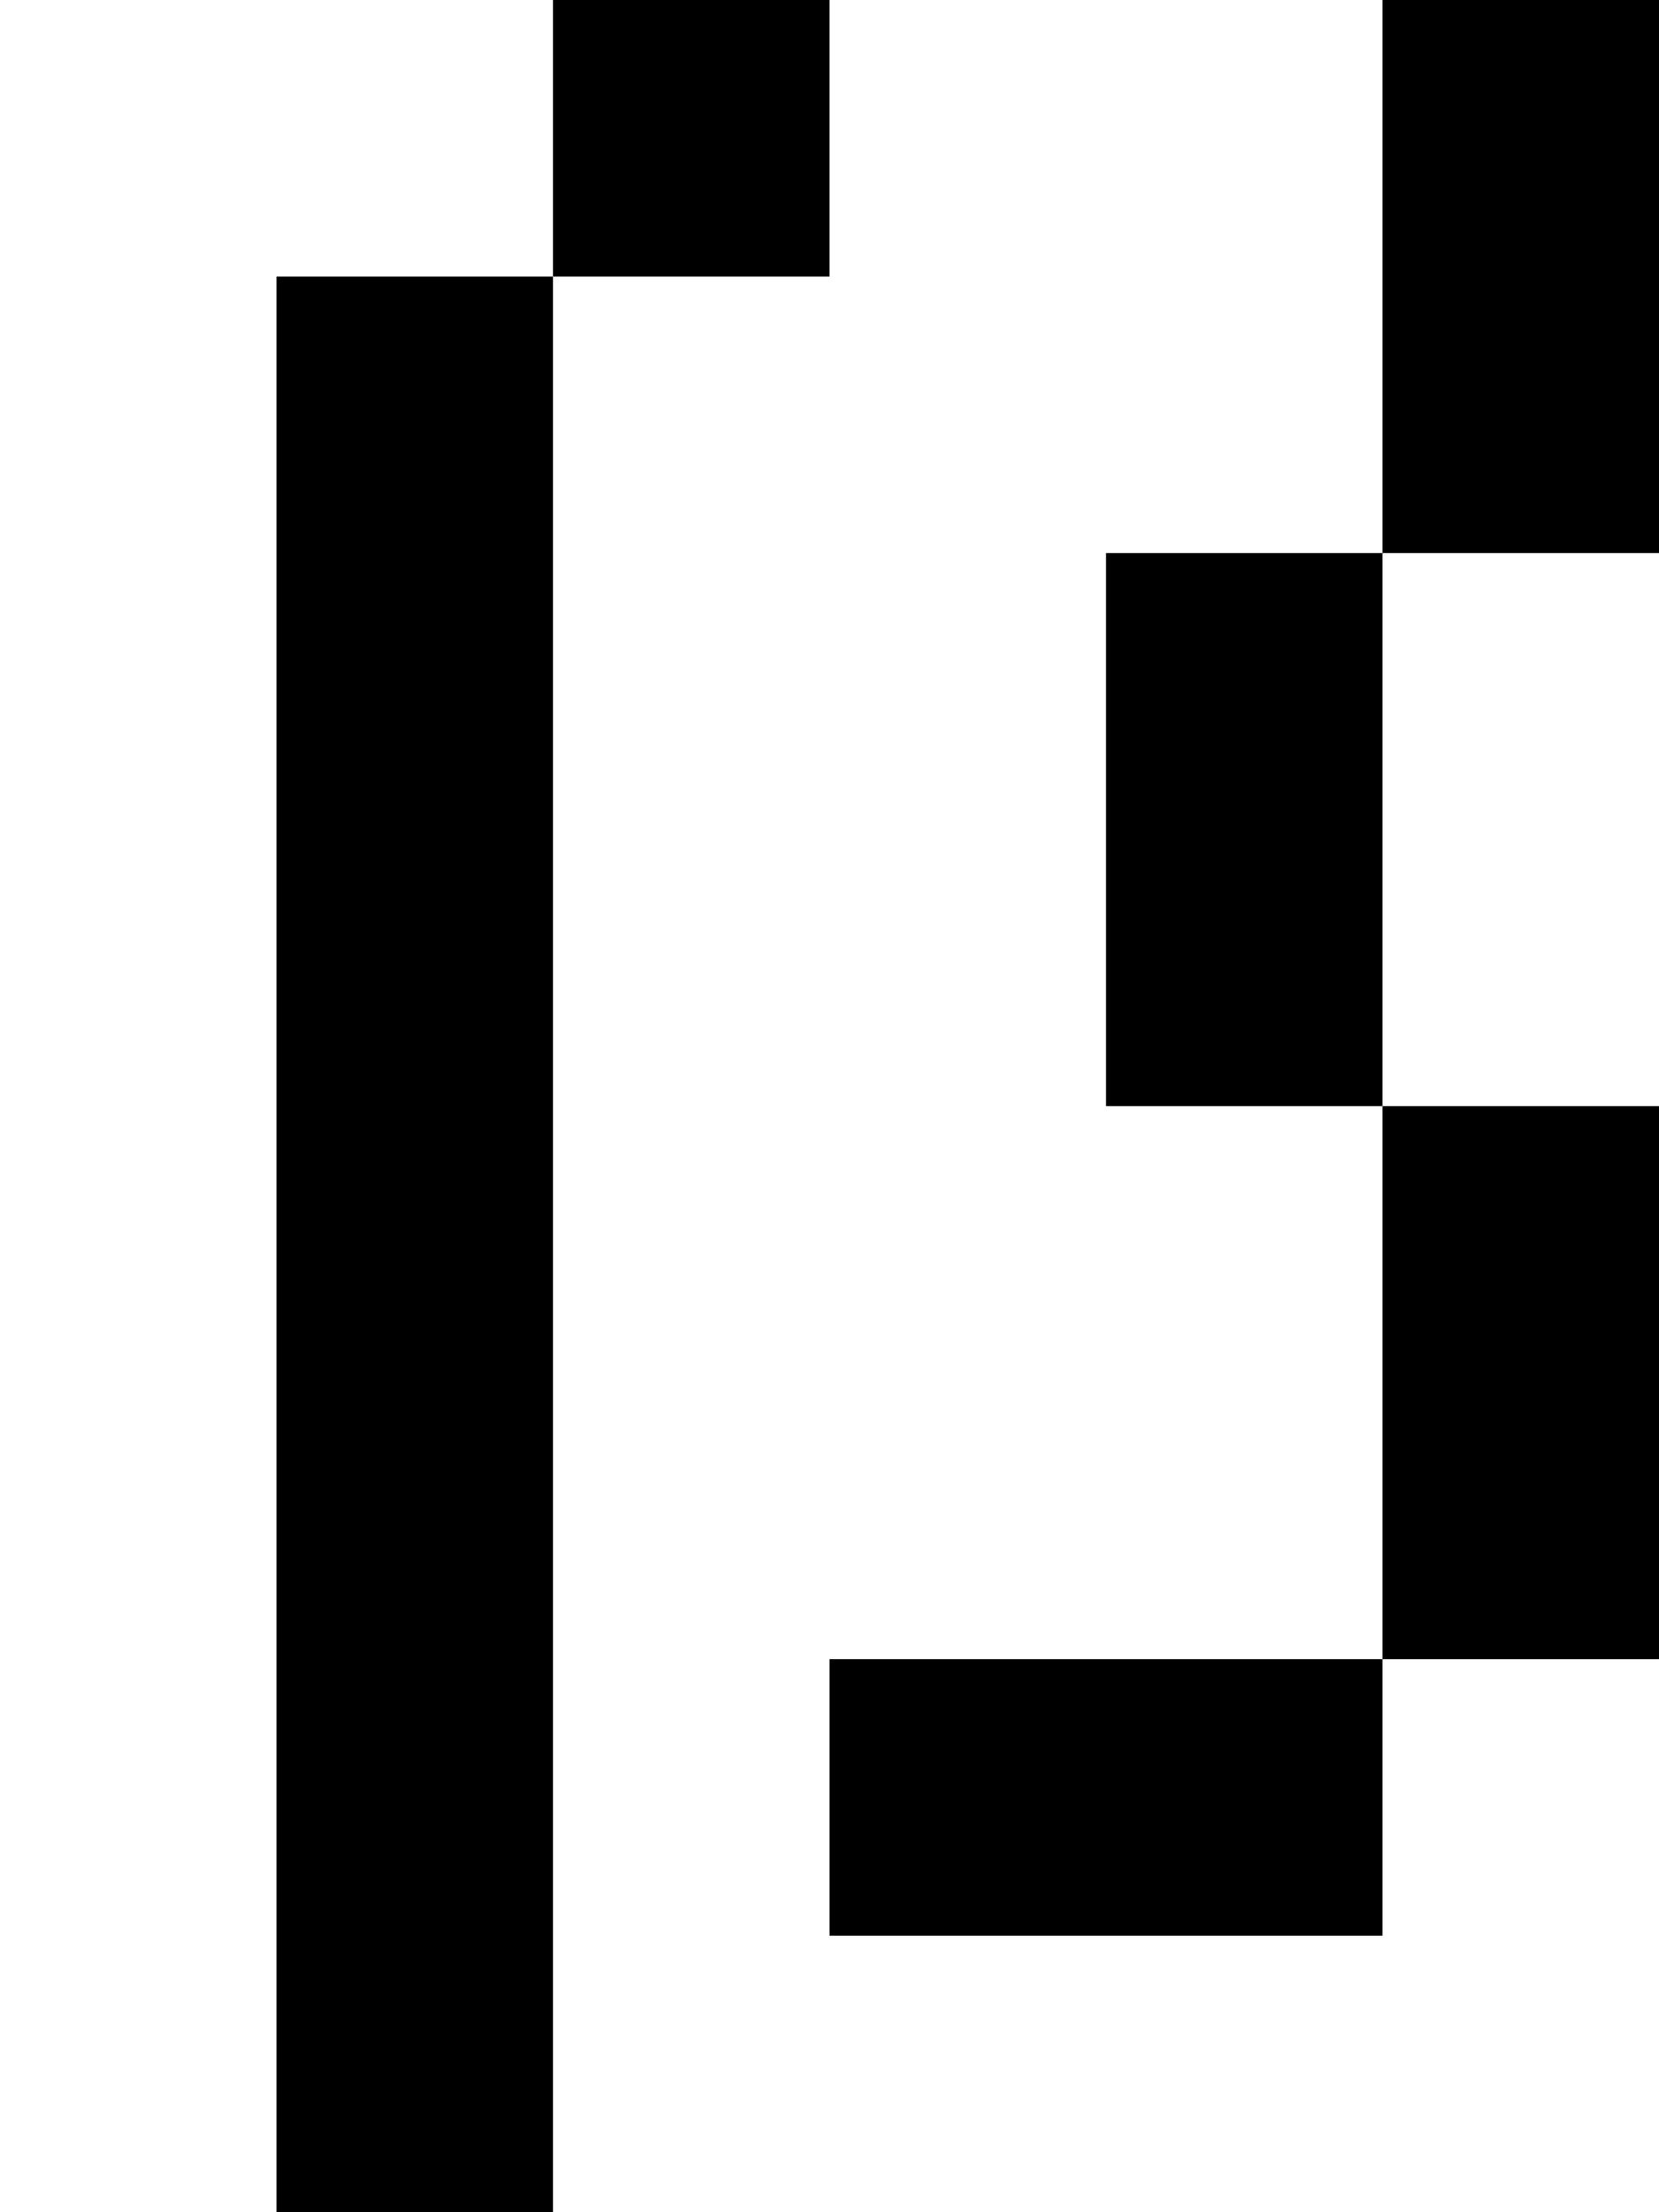
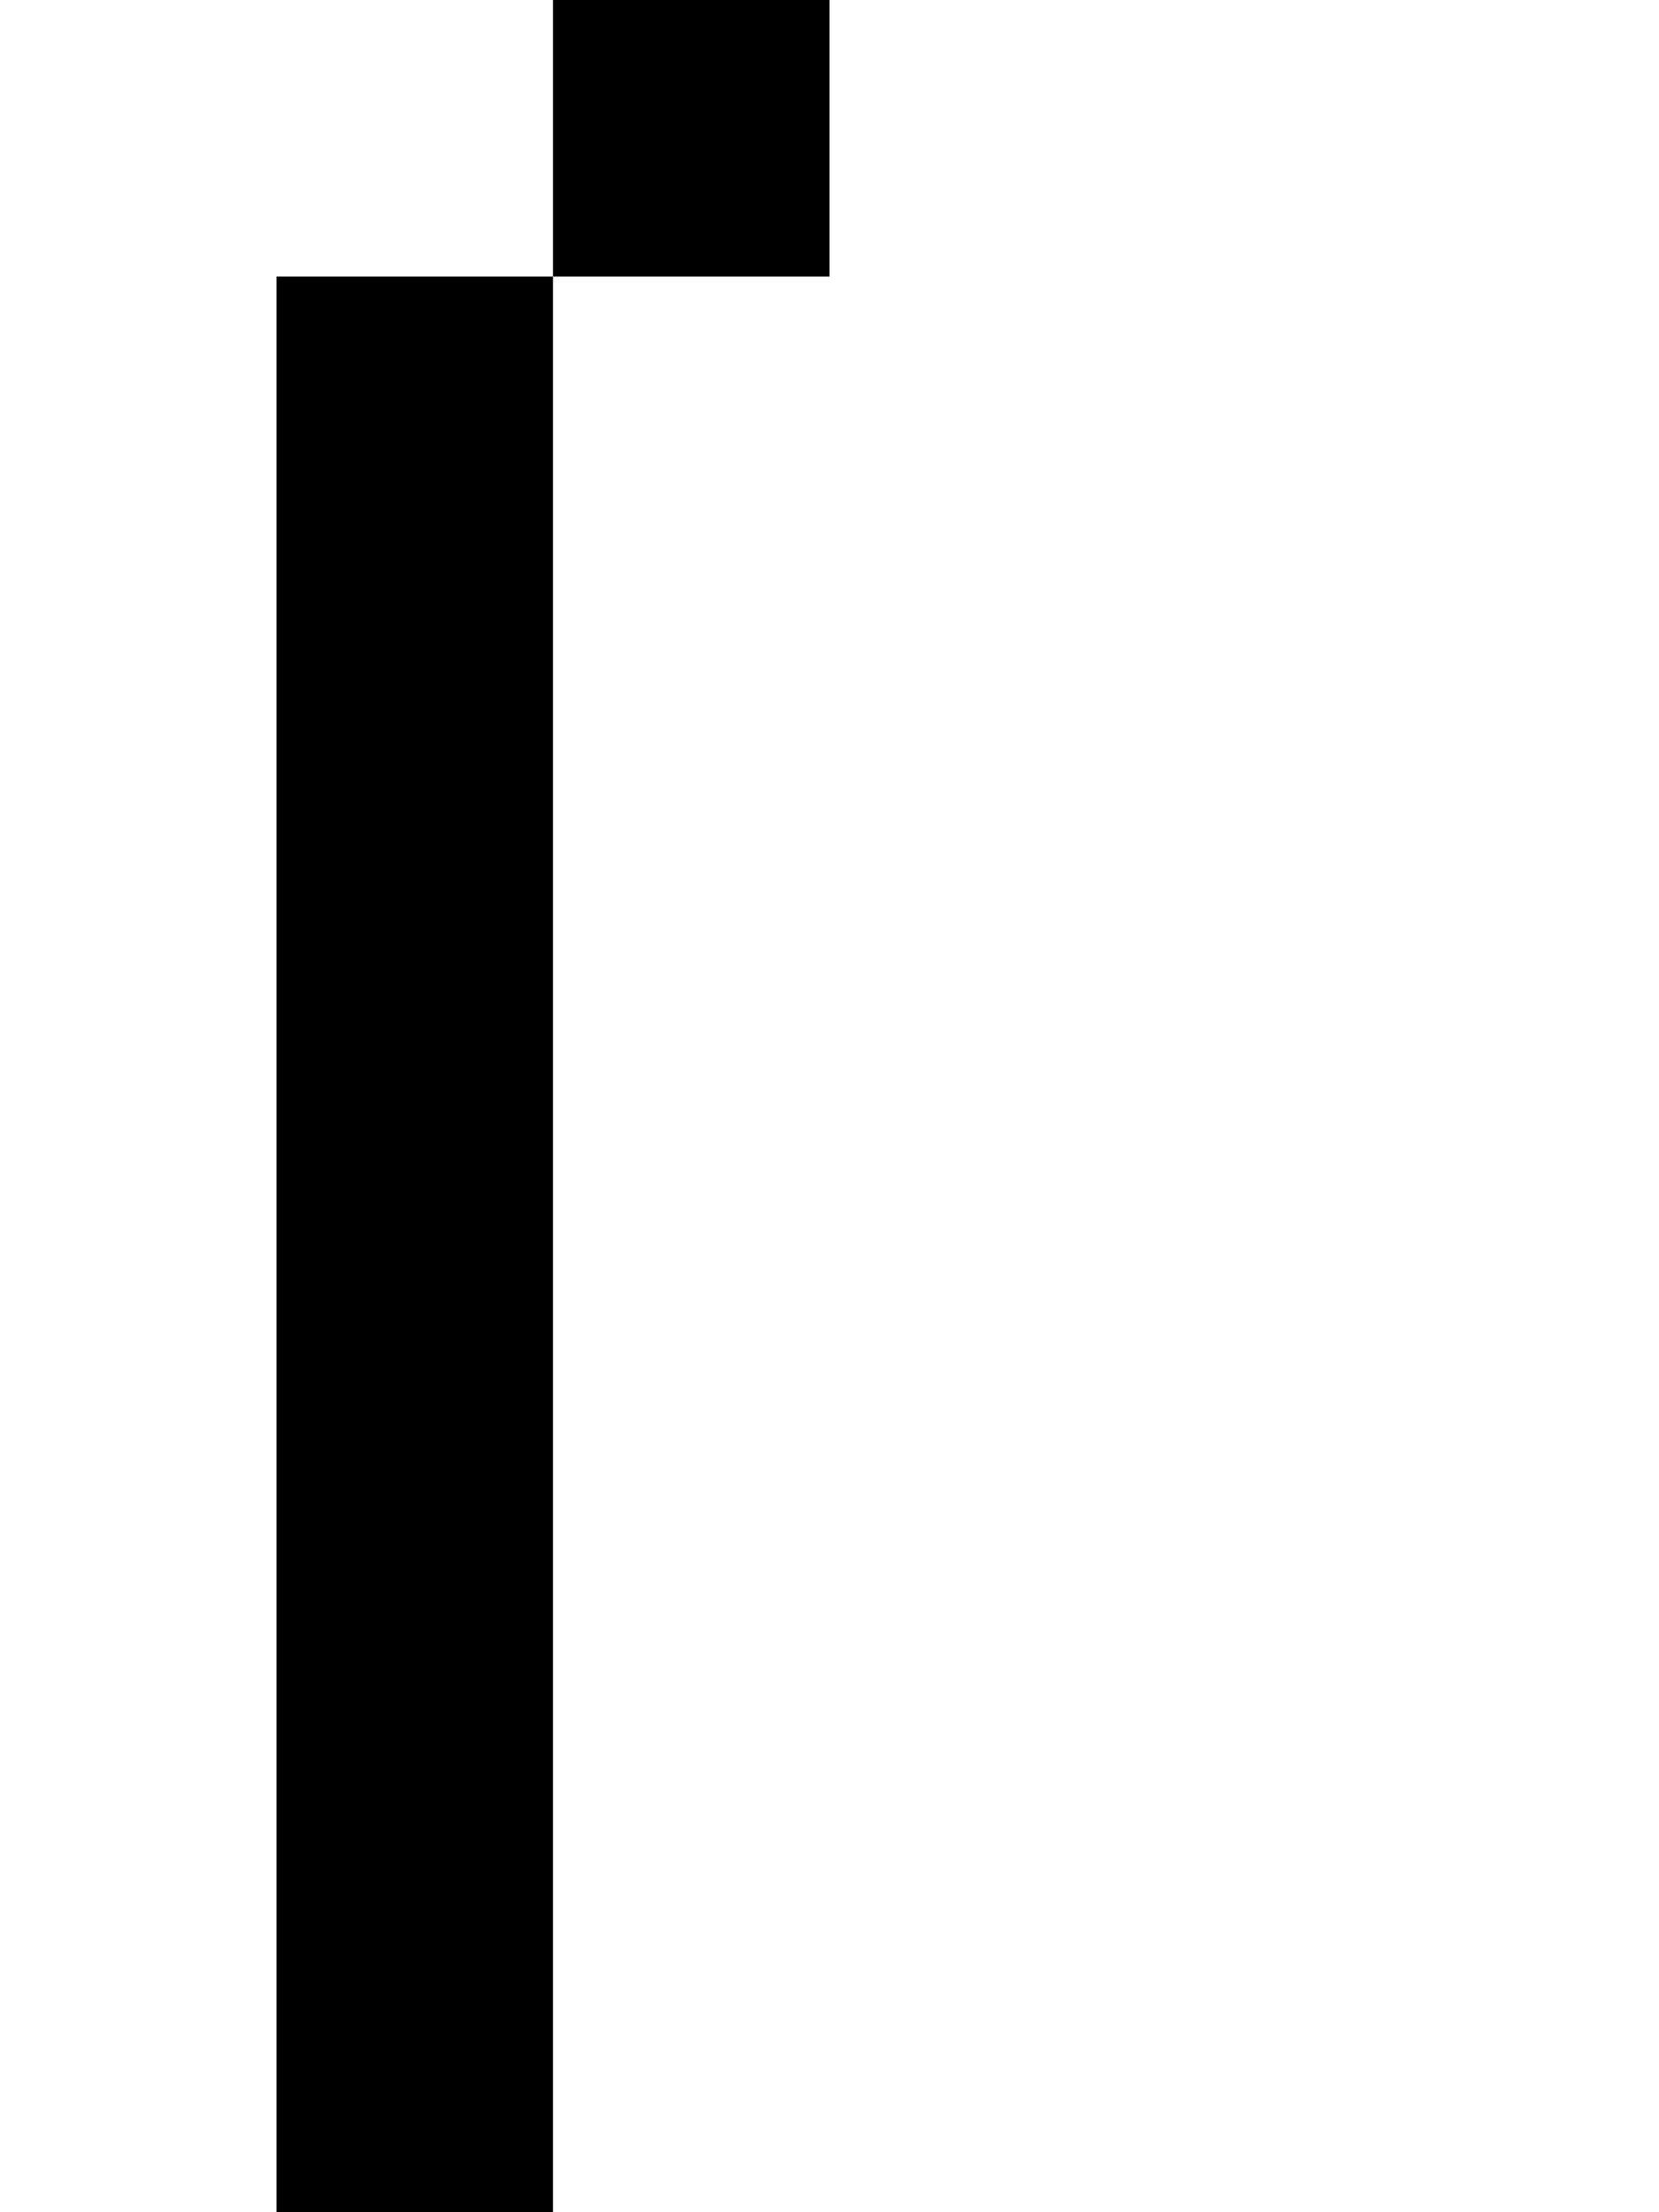
<svg xmlns="http://www.w3.org/2000/svg" version="1.0" width="24pt" height="32pt" viewBox="0 0 24 32" preserveAspectRatio="xMidYMid meet">
  <g transform="translate(0,32) scale(1,-1)" fill="#000000" stroke="none">
    <path d="M8 30 l0 -2 -2 0 -2 0 0 -14 0 -14 2 0 2 0 0 14 0 14 2 0 2 0 0 2 0 2 -2 0 -2 0 0 -2z" />
-     <path d="M20 28 l0 -4 -2 0 -2 0 0 -4 0 -4 2 0 2 0 0 -4 0 -4 -4 0 -4 0 0 -2 0 -2 4 0 4 0 0 2 0 2 2 0 2 0 0 4 0 4 -2 0 -2 0 0 4 0 4 2 0 2 0 0 4 0 4 -2 0 -2 0 0 -4z" />
  </g>
</svg>